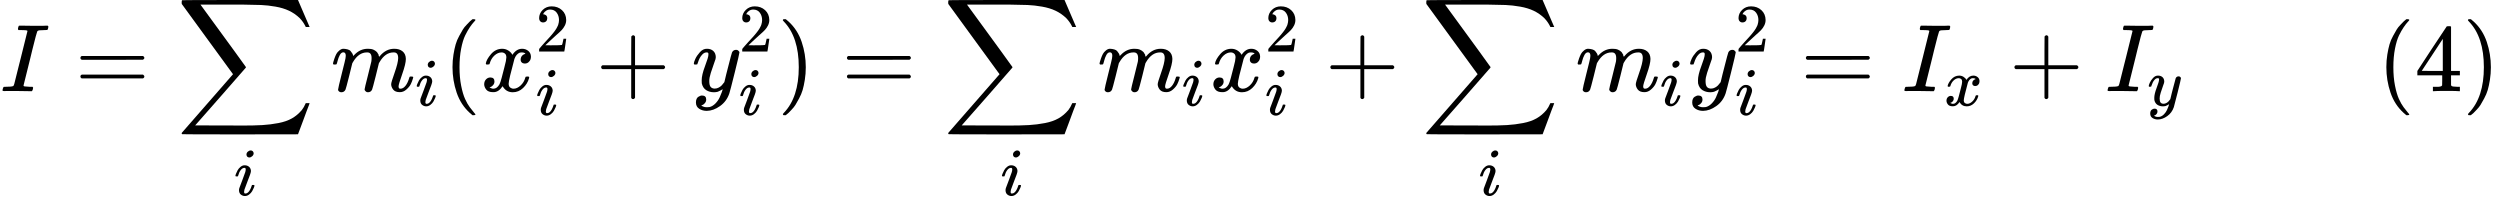
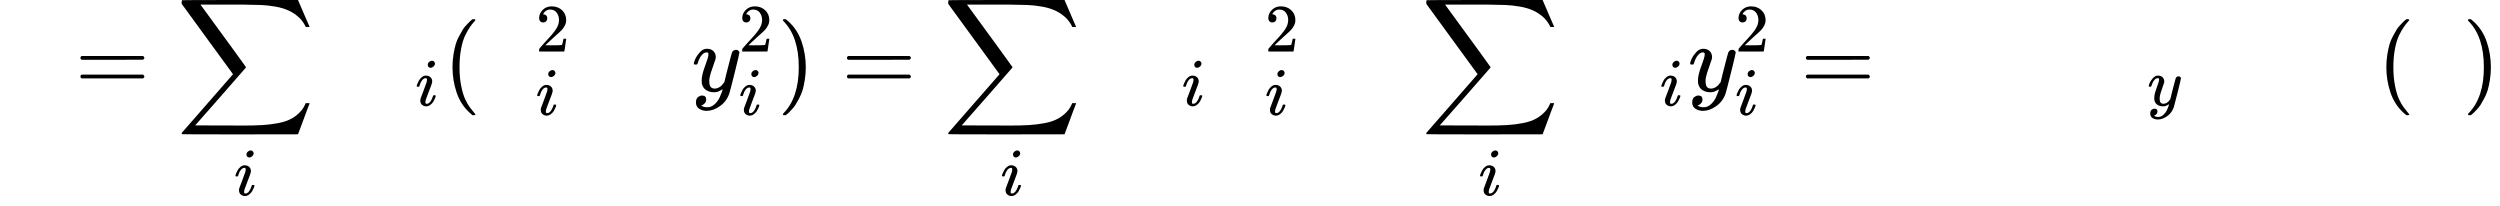
<svg xmlns="http://www.w3.org/2000/svg" xmlns:xlink="http://www.w3.org/1999/xlink" width="58.925ex" height="4.847ex" role="img" focusable="false" viewBox="0 -950 26045 2142.2" style="vertical-align: -2.697ex;">
  <defs>
-     <path id="MJX-208-TEX-I-49" d="M43 1Q26 1 26 10Q26 12 29 24Q34 43 39 45Q42 46 54 46H60Q120 46 136 53Q137 53 138 54Q143 56 149 77T198 273Q210 318 216 344Q286 624 286 626Q284 630 284 631Q274 637 213 637H193Q184 643 189 662Q193 677 195 680T209 683H213Q285 681 359 681Q481 681 487 683H497Q504 676 504 672T501 655T494 639Q491 637 471 637Q440 637 407 634Q393 631 388 623Q381 609 337 432Q326 385 315 341Q245 65 245 59Q245 52 255 50T307 46H339Q345 38 345 37T342 19Q338 6 332 0H316Q279 2 179 2Q143 2 113 2T65 2T43 1Z" />
    <path id="MJX-208-TEX-N-3D" d="M56 347Q56 360 70 367H707Q722 359 722 347Q722 336 708 328L390 327H72Q56 332 56 347ZM56 153Q56 168 72 173H708Q722 163 722 153Q722 140 707 133H70Q56 140 56 153Z" />
    <path id="MJX-208-TEX-LO-2211" d="M60 948Q63 950 665 950H1267L1325 815Q1384 677 1388 669H1348L1341 683Q1320 724 1285 761Q1235 809 1174 838T1033 881T882 898T699 902H574H543H251L259 891Q722 258 724 252Q725 250 724 246Q721 243 460 -56L196 -356Q196 -357 407 -357Q459 -357 548 -357T676 -358Q812 -358 896 -353T1063 -332T1204 -283T1307 -196Q1328 -170 1348 -124H1388Q1388 -125 1381 -145T1356 -210T1325 -294L1267 -449L666 -450Q64 -450 61 -448Q55 -446 55 -439Q55 -437 57 -433L590 177Q590 178 557 222T452 366T322 544L56 909L55 924Q55 945 60 948Z" />
    <path id="MJX-208-TEX-I-69" d="M184 600Q184 624 203 642T247 661Q265 661 277 649T290 619Q290 596 270 577T226 557Q211 557 198 567T184 600ZM21 287Q21 295 30 318T54 369T98 420T158 442Q197 442 223 419T250 357Q250 340 236 301T196 196T154 83Q149 61 149 51Q149 26 166 26Q175 26 185 29T208 43T235 78T260 137Q263 149 265 151T282 153Q302 153 302 143Q302 135 293 112T268 61T223 11T161 -11Q129 -11 102 10T74 74Q74 91 79 106T122 220Q160 321 166 341T173 380Q173 404 156 404H154Q124 404 99 371T61 287Q60 286 59 284T58 281T56 279T53 278T49 278T41 278H27Q21 284 21 287Z" />
-     <path id="MJX-208-TEX-I-6D" d="M21 287Q22 293 24 303T36 341T56 388T88 425T132 442T175 435T205 417T221 395T229 376L231 369Q231 367 232 367L243 378Q303 442 384 442Q401 442 415 440T441 433T460 423T475 411T485 398T493 385T497 373T500 364T502 357L510 367Q573 442 659 442Q713 442 746 415T780 336Q780 285 742 178T704 50Q705 36 709 31T724 26Q752 26 776 56T815 138Q818 149 821 151T837 153Q857 153 857 145Q857 144 853 130Q845 101 831 73T785 17T716 -10Q669 -10 648 17T627 73Q627 92 663 193T700 345Q700 404 656 404H651Q565 404 506 303L499 291L466 157Q433 26 428 16Q415 -11 385 -11Q372 -11 364 -4T353 8T350 18Q350 29 384 161L420 307Q423 322 423 345Q423 404 379 404H374Q288 404 229 303L222 291L189 157Q156 26 151 16Q138 -11 108 -11Q95 -11 87 -5T76 7T74 17Q74 30 112 181Q151 335 151 342Q154 357 154 369Q154 405 129 405Q107 405 92 377T69 316T57 280Q55 278 41 278H27Q21 284 21 287Z" />
    <path id="MJX-208-TEX-N-28" d="M94 250Q94 319 104 381T127 488T164 576T202 643T244 695T277 729T302 750H315H319Q333 750 333 741Q333 738 316 720T275 667T226 581T184 443T167 250T184 58T225 -81T274 -167T316 -220T333 -241Q333 -250 318 -250H315H302L274 -226Q180 -141 137 -14T94 250Z" />
-     <path id="MJX-208-TEX-I-78" d="M52 289Q59 331 106 386T222 442Q257 442 286 424T329 379Q371 442 430 442Q467 442 494 420T522 361Q522 332 508 314T481 292T458 288Q439 288 427 299T415 328Q415 374 465 391Q454 404 425 404Q412 404 406 402Q368 386 350 336Q290 115 290 78Q290 50 306 38T341 26Q378 26 414 59T463 140Q466 150 469 151T485 153H489Q504 153 504 145Q504 144 502 134Q486 77 440 33T333 -11Q263 -11 227 52Q186 -10 133 -10H127Q78 -10 57 16T35 71Q35 103 54 123T99 143Q142 143 142 101Q142 81 130 66T107 46T94 41L91 40Q91 39 97 36T113 29T132 26Q168 26 194 71Q203 87 217 139T245 247T261 313Q266 340 266 352Q266 380 251 392T217 404Q177 404 142 372T93 290Q91 281 88 280T72 278H58Q52 284 52 289Z" />
    <path id="MJX-208-TEX-N-32" d="M109 429Q82 429 66 447T50 491Q50 562 103 614T235 666Q326 666 387 610T449 465Q449 422 429 383T381 315T301 241Q265 210 201 149L142 93L218 92Q375 92 385 97Q392 99 409 186V189H449V186Q448 183 436 95T421 3V0H50V19V31Q50 38 56 46T86 81Q115 113 136 137Q145 147 170 174T204 211T233 244T261 278T284 308T305 340T320 369T333 401T340 431T343 464Q343 527 309 573T212 619Q179 619 154 602T119 569T109 550Q109 549 114 549Q132 549 151 535T170 489Q170 464 154 447T109 429Z" />
-     <path id="MJX-208-TEX-N-2B" d="M56 237T56 250T70 270H369V420L370 570Q380 583 389 583Q402 583 409 568V270H707Q722 262 722 250T707 230H409V-68Q401 -82 391 -82H389H387Q375 -82 369 -68V230H70Q56 237 56 250Z" />
    <path id="MJX-208-TEX-I-79" d="M21 287Q21 301 36 335T84 406T158 442Q199 442 224 419T250 355Q248 336 247 334Q247 331 231 288T198 191T182 105Q182 62 196 45T238 27Q261 27 281 38T312 61T339 94Q339 95 344 114T358 173T377 247Q415 397 419 404Q432 431 462 431Q475 431 483 424T494 412T496 403Q496 390 447 193T391 -23Q363 -106 294 -155T156 -205Q111 -205 77 -183T43 -117Q43 -95 50 -80T69 -58T89 -48T106 -45Q150 -45 150 -87Q150 -107 138 -122T115 -142T102 -147L99 -148Q101 -153 118 -160T152 -167H160Q177 -167 186 -165Q219 -156 247 -127T290 -65T313 -9T321 21L315 17Q309 13 296 6T270 -6Q250 -11 231 -11Q185 -11 150 11T104 82Q103 89 103 113Q103 170 138 262T173 379Q173 380 173 381Q173 390 173 393T169 400T158 404H154Q131 404 112 385T82 344T65 302T57 280Q55 278 41 278H27Q21 284 21 287Z" />
    <path id="MJX-208-TEX-N-29" d="M60 749L64 750Q69 750 74 750H86L114 726Q208 641 251 514T294 250Q294 182 284 119T261 12T224 -76T186 -143T145 -194T113 -227T90 -246Q87 -249 86 -250H74Q66 -250 63 -250T58 -247T55 -238Q56 -237 66 -225Q221 -64 221 250T66 725Q56 737 55 738Q55 746 60 749Z" />
-     <path id="MJX-208-TEX-N-34" d="M462 0Q444 3 333 3Q217 3 199 0H190V46H221Q241 46 248 46T265 48T279 53T286 61Q287 63 287 115V165H28V211L179 442Q332 674 334 675Q336 677 355 677H373L379 671V211H471V165H379V114Q379 73 379 66T385 54Q393 47 442 46H471V0H462ZM293 211V545L74 212L183 211H293Z" />
  </defs>
  <g stroke="currentColor" fill="currentColor" stroke-width="0" transform="matrix(1 0 0 -1 0 0)">
    <g data-mml-node="math">
      <g data-mml-node="mi">
        <use xlink:href="#MJX-208-TEX-I-49" />
      </g>
      <g data-mml-node="mo" transform="translate(781.8, 0)">
        <use xlink:href="#MJX-208-TEX-N-3D" />
      </g>
      <g data-mml-node="munder" transform="translate(1837.6, 0)">
        <g data-mml-node="mo">
          <use xlink:href="#MJX-208-TEX-LO-2211" />
        </g>
        <g data-mml-node="TeXAtom" transform="translate(600, -1084.4) scale(0.707)">
          <g data-mml-node="mi">
            <use xlink:href="#MJX-208-TEX-I-69" />
          </g>
        </g>
      </g>
      <g data-mml-node="msub" transform="translate(3448.2, 0)">
        <g data-mml-node="mi">
          <use xlink:href="#MJX-208-TEX-I-6D" />
        </g>
        <g data-mml-node="mi" transform="translate(878, -150) scale(0.707)">
          <use xlink:href="#MJX-208-TEX-I-69" />
        </g>
      </g>
      <g data-mml-node="mo" transform="translate(4620.2, 0)">
        <use xlink:href="#MJX-208-TEX-N-28" />
      </g>
      <g data-mml-node="msubsup" transform="translate(5009.2, 0)">
        <g data-mml-node="mi">
          <use xlink:href="#MJX-208-TEX-I-78" />
        </g>
        <g data-mml-node="mn" transform="translate(572, 413) scale(0.707)">
          <use xlink:href="#MJX-208-TEX-N-32" />
        </g>
        <g data-mml-node="mi" transform="translate(572, -247) scale(0.707)">
          <use xlink:href="#MJX-208-TEX-I-69" />
        </g>
      </g>
      <g data-mml-node="mo" transform="translate(6206.9, 0)">
        <use xlink:href="#MJX-208-TEX-N-2B" />
      </g>
      <g data-mml-node="msubsup" transform="translate(7207.2, 0)">
        <g data-mml-node="mi">
          <use xlink:href="#MJX-208-TEX-I-79" />
        </g>
        <g data-mml-node="mn" transform="translate(490, 413) scale(0.707)">
          <use xlink:href="#MJX-208-TEX-N-32" />
        </g>
        <g data-mml-node="mi" transform="translate(490, -247) scale(0.707)">
          <use xlink:href="#MJX-208-TEX-I-69" />
        </g>
      </g>
      <g data-mml-node="mo" transform="translate(8100.7, 0)">
        <use xlink:href="#MJX-208-TEX-N-29" />
      </g>
      <g data-mml-node="mo" transform="translate(8767.5, 0)">
        <use xlink:href="#MJX-208-TEX-N-3D" />
      </g>
      <g data-mml-node="munder" transform="translate(9823.3, 0)">
        <g data-mml-node="mo">
          <use xlink:href="#MJX-208-TEX-LO-2211" />
        </g>
        <g data-mml-node="TeXAtom" transform="translate(600, -1084.4) scale(0.707)">
          <g data-mml-node="mi">
            <use xlink:href="#MJX-208-TEX-I-69" />
          </g>
        </g>
      </g>
      <g data-mml-node="msub" transform="translate(11433.9, 0)">
        <g data-mml-node="mi">
          <use xlink:href="#MJX-208-TEX-I-6D" />
        </g>
        <g data-mml-node="mi" transform="translate(878, -150) scale(0.707)">
          <use xlink:href="#MJX-208-TEX-I-69" />
        </g>
      </g>
      <g data-mml-node="msubsup" transform="translate(12605.9, 0)">
        <g data-mml-node="mi">
          <use xlink:href="#MJX-208-TEX-I-78" />
        </g>
        <g data-mml-node="mn" transform="translate(572, 413) scale(0.707)">
          <use xlink:href="#MJX-208-TEX-N-32" />
        </g>
        <g data-mml-node="mi" transform="translate(572, -247) scale(0.707)">
          <use xlink:href="#MJX-208-TEX-I-69" />
        </g>
      </g>
      <g data-mml-node="mo" transform="translate(13803.7, 0)">
        <use xlink:href="#MJX-208-TEX-N-2B" />
      </g>
      <g data-mml-node="munder" transform="translate(14803.9, 0)">
        <g data-mml-node="mo">
          <use xlink:href="#MJX-208-TEX-LO-2211" />
        </g>
        <g data-mml-node="TeXAtom" transform="translate(600, -1084.4) scale(0.707)">
          <g data-mml-node="mi">
            <use xlink:href="#MJX-208-TEX-I-69" />
          </g>
        </g>
      </g>
      <g data-mml-node="msub" transform="translate(16414.6, 0)">
        <g data-mml-node="mi">
          <use xlink:href="#MJX-208-TEX-I-6D" />
        </g>
        <g data-mml-node="mi" transform="translate(878, -150) scale(0.707)">
          <use xlink:href="#MJX-208-TEX-I-69" />
        </g>
      </g>
      <g data-mml-node="msubsup" transform="translate(17586.5, 0)">
        <g data-mml-node="mi">
          <use xlink:href="#MJX-208-TEX-I-79" />
        </g>
        <g data-mml-node="mn" transform="translate(490, 413) scale(0.707)">
          <use xlink:href="#MJX-208-TEX-N-32" />
        </g>
        <g data-mml-node="mi" transform="translate(490, -247) scale(0.707)">
          <use xlink:href="#MJX-208-TEX-I-69" />
        </g>
      </g>
      <g data-mml-node="mo" transform="translate(18757.8, 0)">
        <use xlink:href="#MJX-208-TEX-N-3D" />
      </g>
      <g data-mml-node="msub" transform="translate(19813.6, 0)">
        <g data-mml-node="mi">
          <use xlink:href="#MJX-208-TEX-I-49" />
        </g>
        <g data-mml-node="mi" transform="translate(440, -150) scale(0.707)">
          <use xlink:href="#MJX-208-TEX-I-78" />
        </g>
      </g>
      <g data-mml-node="mo" transform="translate(20930.3, 0)">
        <use xlink:href="#MJX-208-TEX-N-2B" />
      </g>
      <g data-mml-node="msub" transform="translate(21930.5, 0)">
        <g data-mml-node="mi">
          <use xlink:href="#MJX-208-TEX-I-49" />
        </g>
        <g data-mml-node="mi" transform="translate(440, -150) scale(0.707)">
          <use xlink:href="#MJX-208-TEX-I-79" />
        </g>
      </g>
      <g data-mml-node="mstyle" transform="translate(22767, 0)">
        <g data-mml-node="mspace" />
      </g>
      <g data-mml-node="mo" transform="translate(24767, 0)">
        <use xlink:href="#MJX-208-TEX-N-28" />
      </g>
      <g data-mml-node="mn" transform="translate(25156, 0)">
        <use xlink:href="#MJX-208-TEX-N-34" />
      </g>
      <g data-mml-node="mo" transform="translate(25656, 0)">
        <use xlink:href="#MJX-208-TEX-N-29" />
      </g>
    </g>
  </g>
</svg>